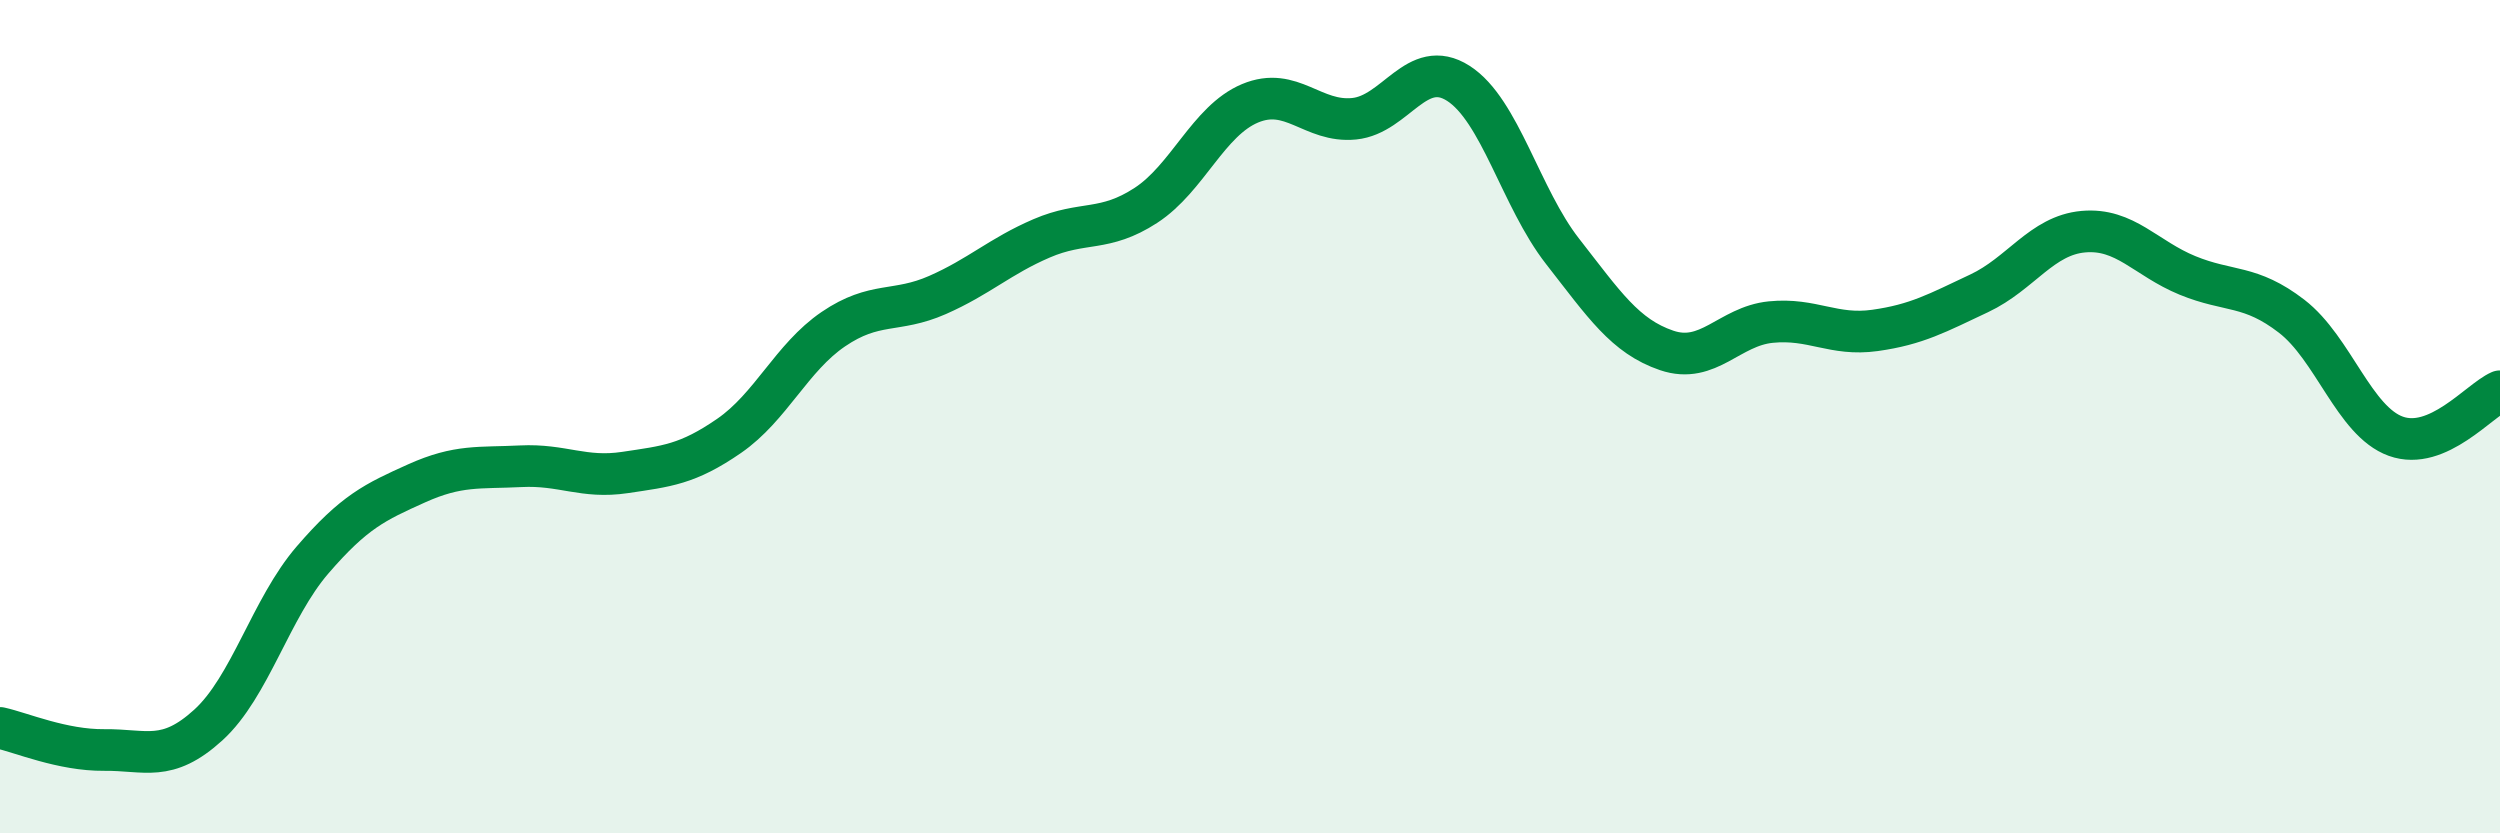
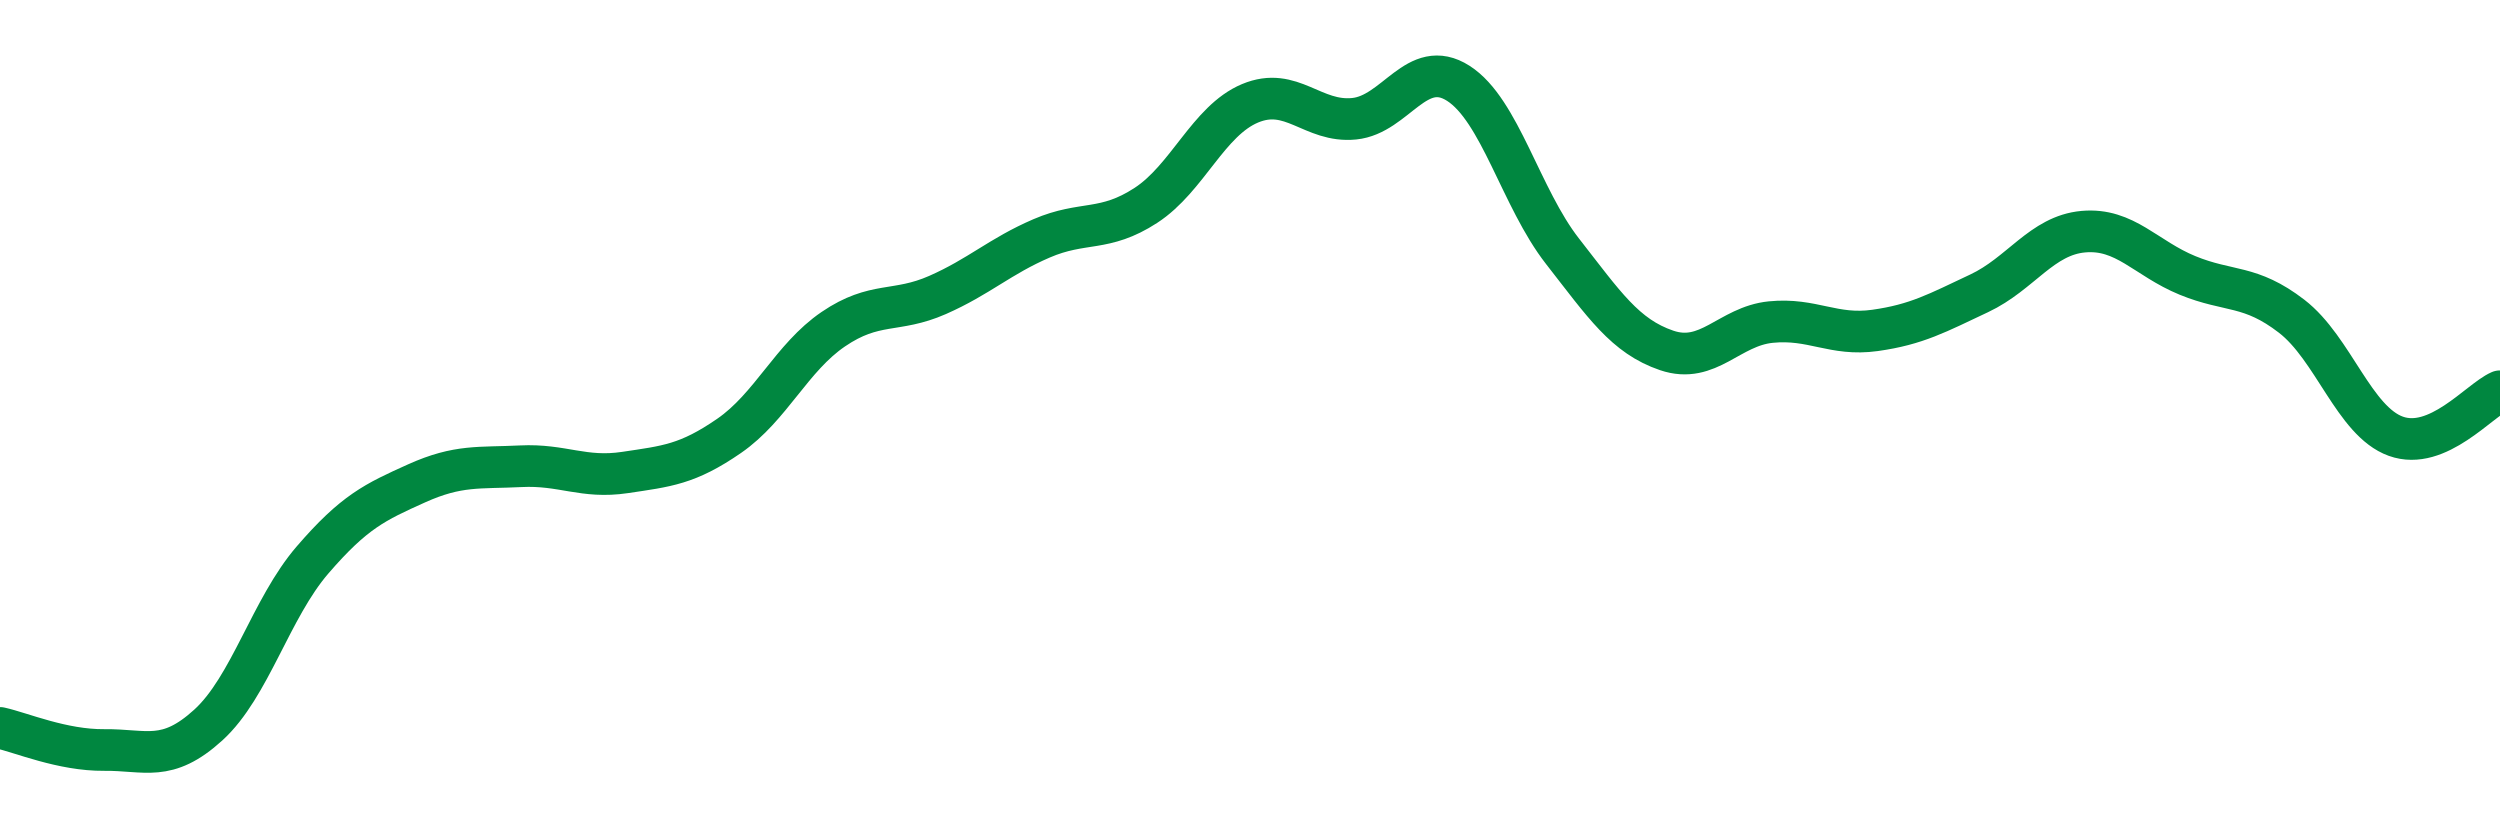
<svg xmlns="http://www.w3.org/2000/svg" width="60" height="20" viewBox="0 0 60 20">
-   <path d="M 0,17.47 C 0.5,17.58 1.5,18.01 2.5,18 C 3.5,17.99 4,18.31 5,17.4 C 6,16.49 6.5,14.6 7.5,13.44 C 8.5,12.28 9,12.05 10,11.6 C 11,11.15 11.5,11.24 12.5,11.19 C 13.5,11.14 14,11.49 15,11.34 C 16,11.19 16.5,11.15 17.5,10.46 C 18.5,9.77 19,8.58 20,7.9 C 21,7.22 21.5,7.52 22.5,7.08 C 23.5,6.64 24,6.15 25,5.72 C 26,5.29 26.5,5.58 27.5,4.93 C 28.5,4.28 29,2.9 30,2.48 C 31,2.06 31.5,2.95 32.5,2.85 C 33.5,2.75 34,1.36 35,2 C 36,2.64 36.5,4.75 37.5,6.03 C 38.5,7.31 39,8.07 40,8.41 C 41,8.75 41.5,7.83 42.5,7.73 C 43.5,7.63 44,8.07 45,7.93 C 46,7.79 46.5,7.51 47.5,7.04 C 48.5,6.57 49,5.65 50,5.56 C 51,5.47 51.5,6.2 52.5,6.61 C 53.5,7.02 54,6.82 55,7.59 C 56,8.36 56.5,10.11 57.5,10.47 C 58.5,10.83 59.5,9.61 60,9.39L60 20L0 20Z" fill="#008740" opacity="0.1" stroke-linecap="round" stroke-linejoin="round" />
  <path d="M 0,17.47 C 0.5,17.58 1.5,18.01 2.5,18 C 3.5,17.99 4,18.31 5,17.4 C 6,16.49 6.5,14.6 7.5,13.44 C 8.5,12.28 9,12.05 10,11.6 C 11,11.15 11.5,11.24 12.5,11.19 C 13.5,11.14 14,11.49 15,11.34 C 16,11.19 16.5,11.15 17.5,10.46 C 18.5,9.77 19,8.58 20,7.9 C 21,7.22 21.5,7.52 22.5,7.08 C 23.5,6.64 24,6.15 25,5.72 C 26,5.29 26.5,5.58 27.5,4.93 C 28.5,4.28 29,2.9 30,2.48 C 31,2.06 31.5,2.95 32.5,2.85 C 33.5,2.75 34,1.36 35,2 C 36,2.64 36.5,4.75 37.5,6.03 C 38.5,7.31 39,8.07 40,8.41 C 41,8.75 41.5,7.83 42.5,7.73 C 43.5,7.63 44,8.07 45,7.93 C 46,7.79 46.5,7.51 47.5,7.04 C 48.5,6.57 49,5.65 50,5.56 C 51,5.47 51.5,6.2 52.5,6.61 C 53.5,7.02 54,6.82 55,7.59 C 56,8.36 56.5,10.11 57.5,10.47 C 58.5,10.83 59.5,9.61 60,9.39" stroke="#008740" stroke-width="1" fill="none" stroke-linecap="round" stroke-linejoin="round" />
</svg>